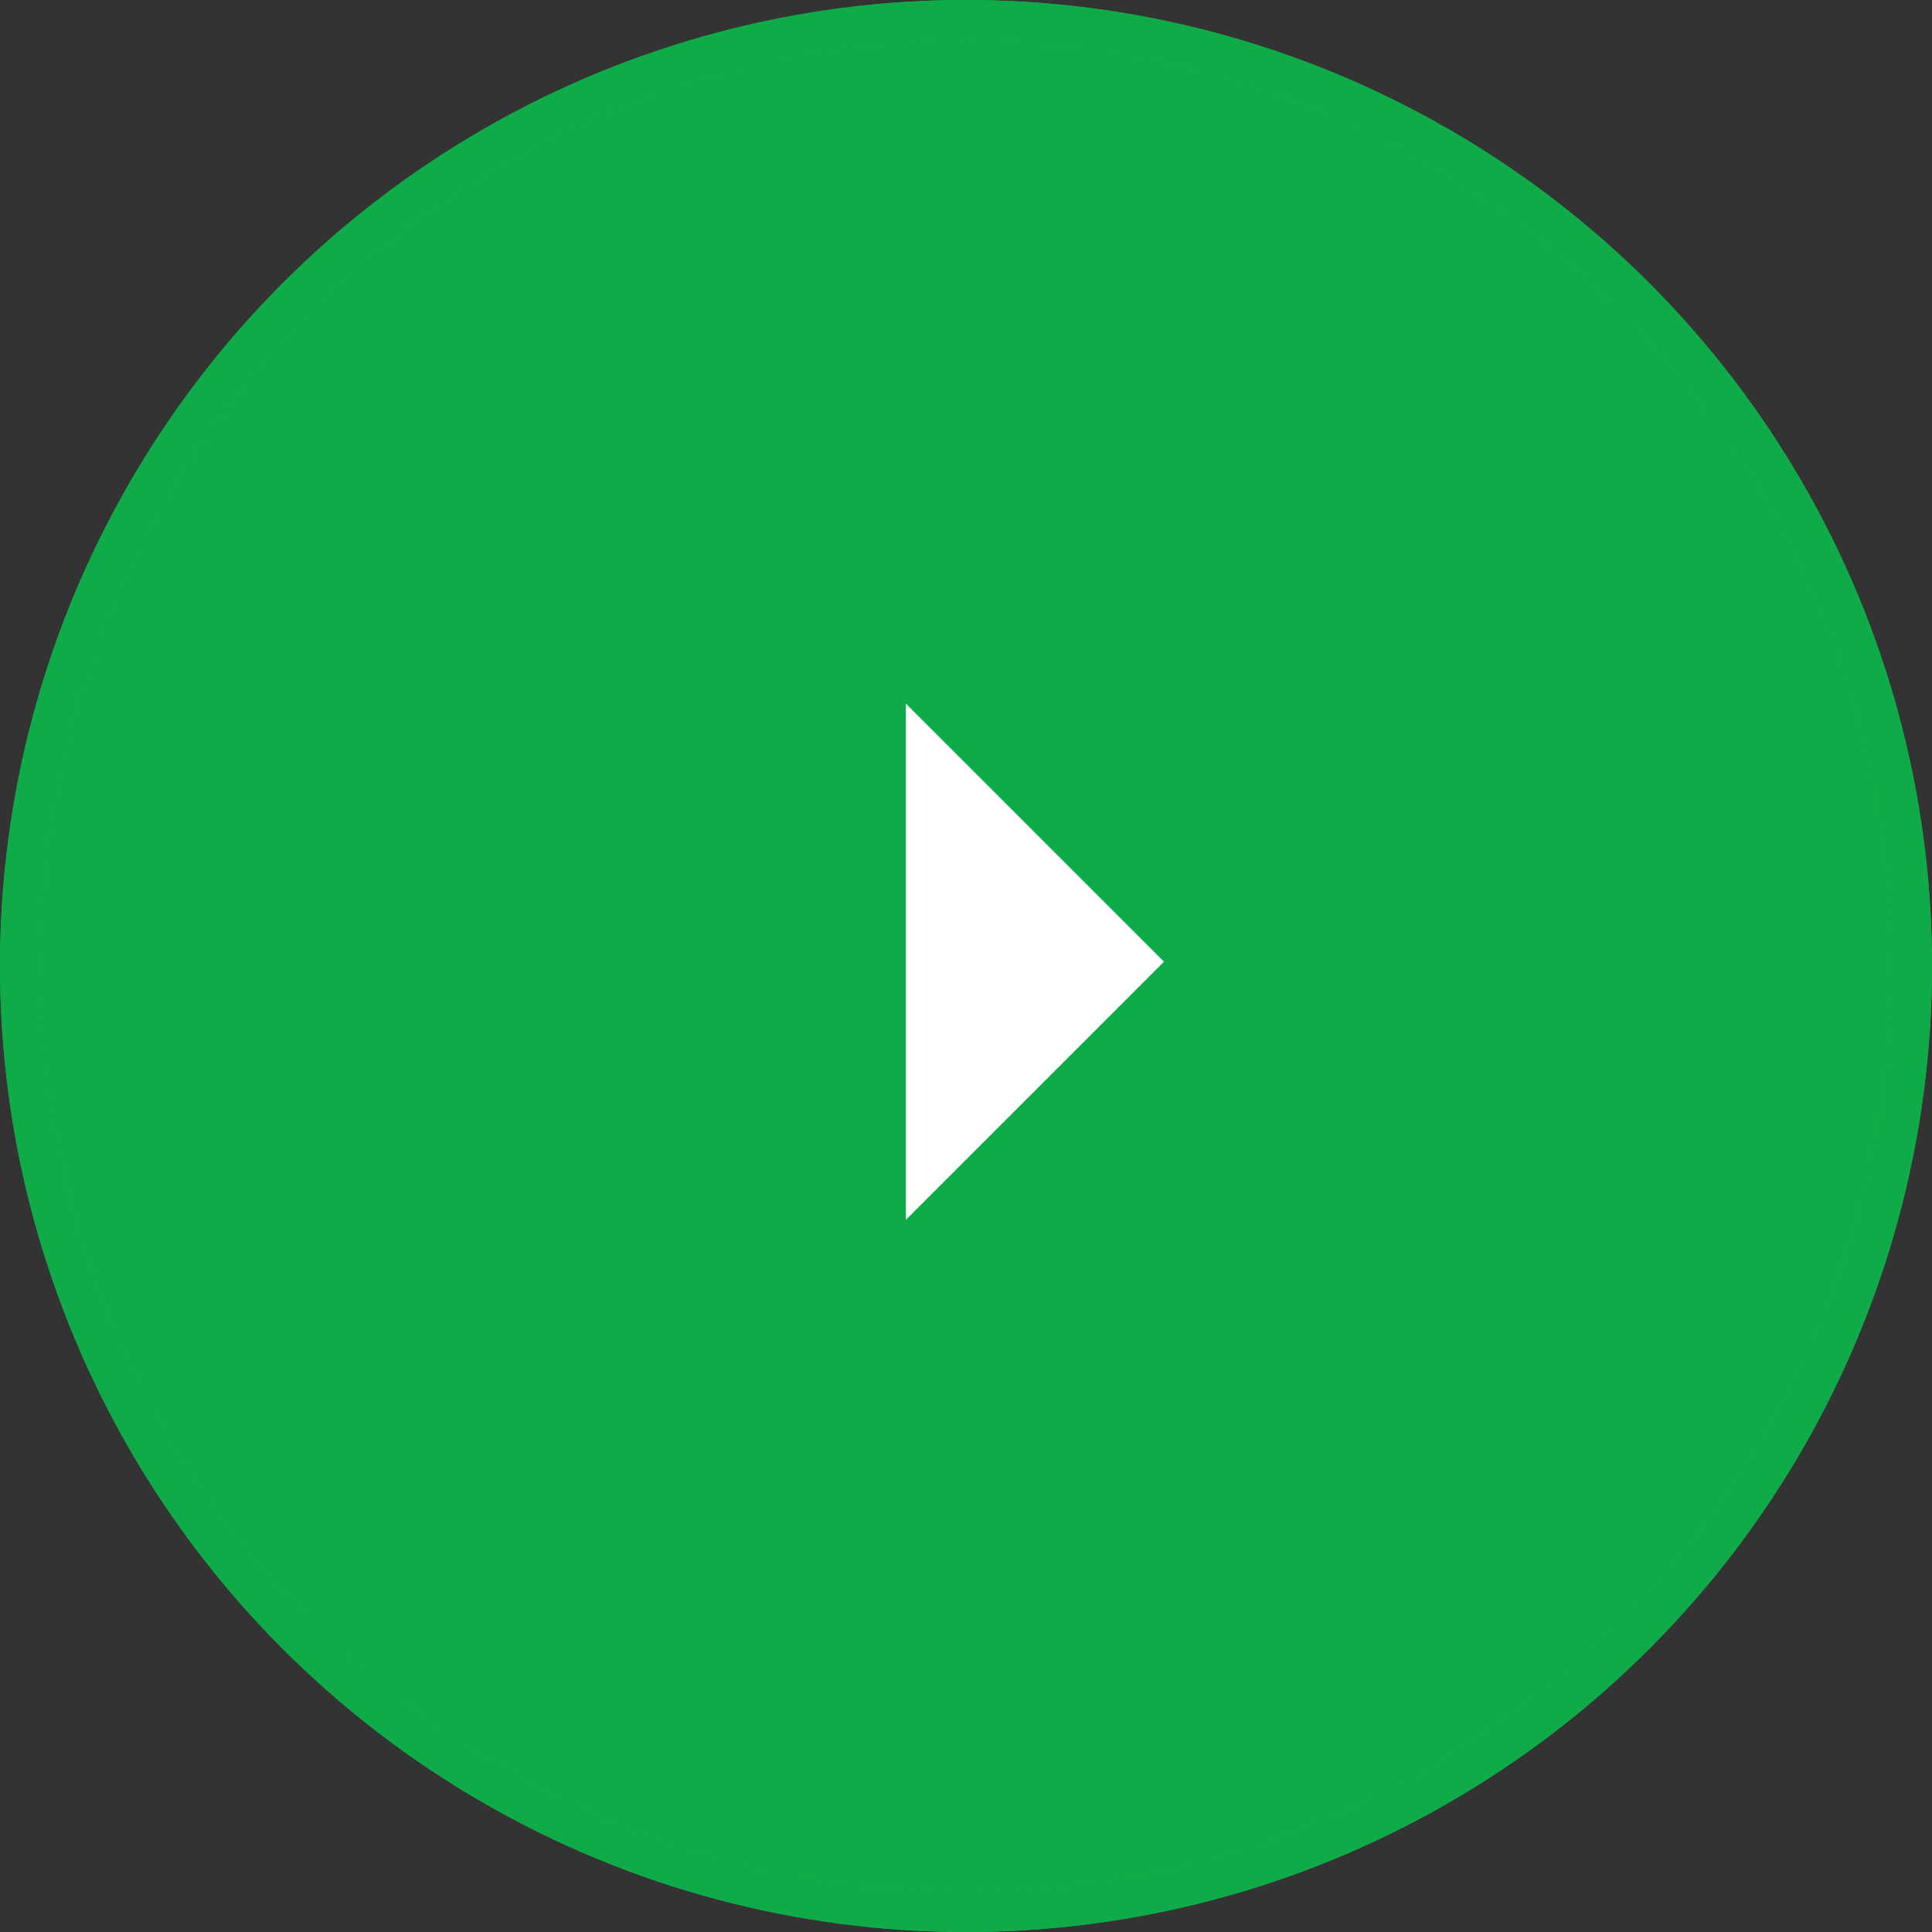
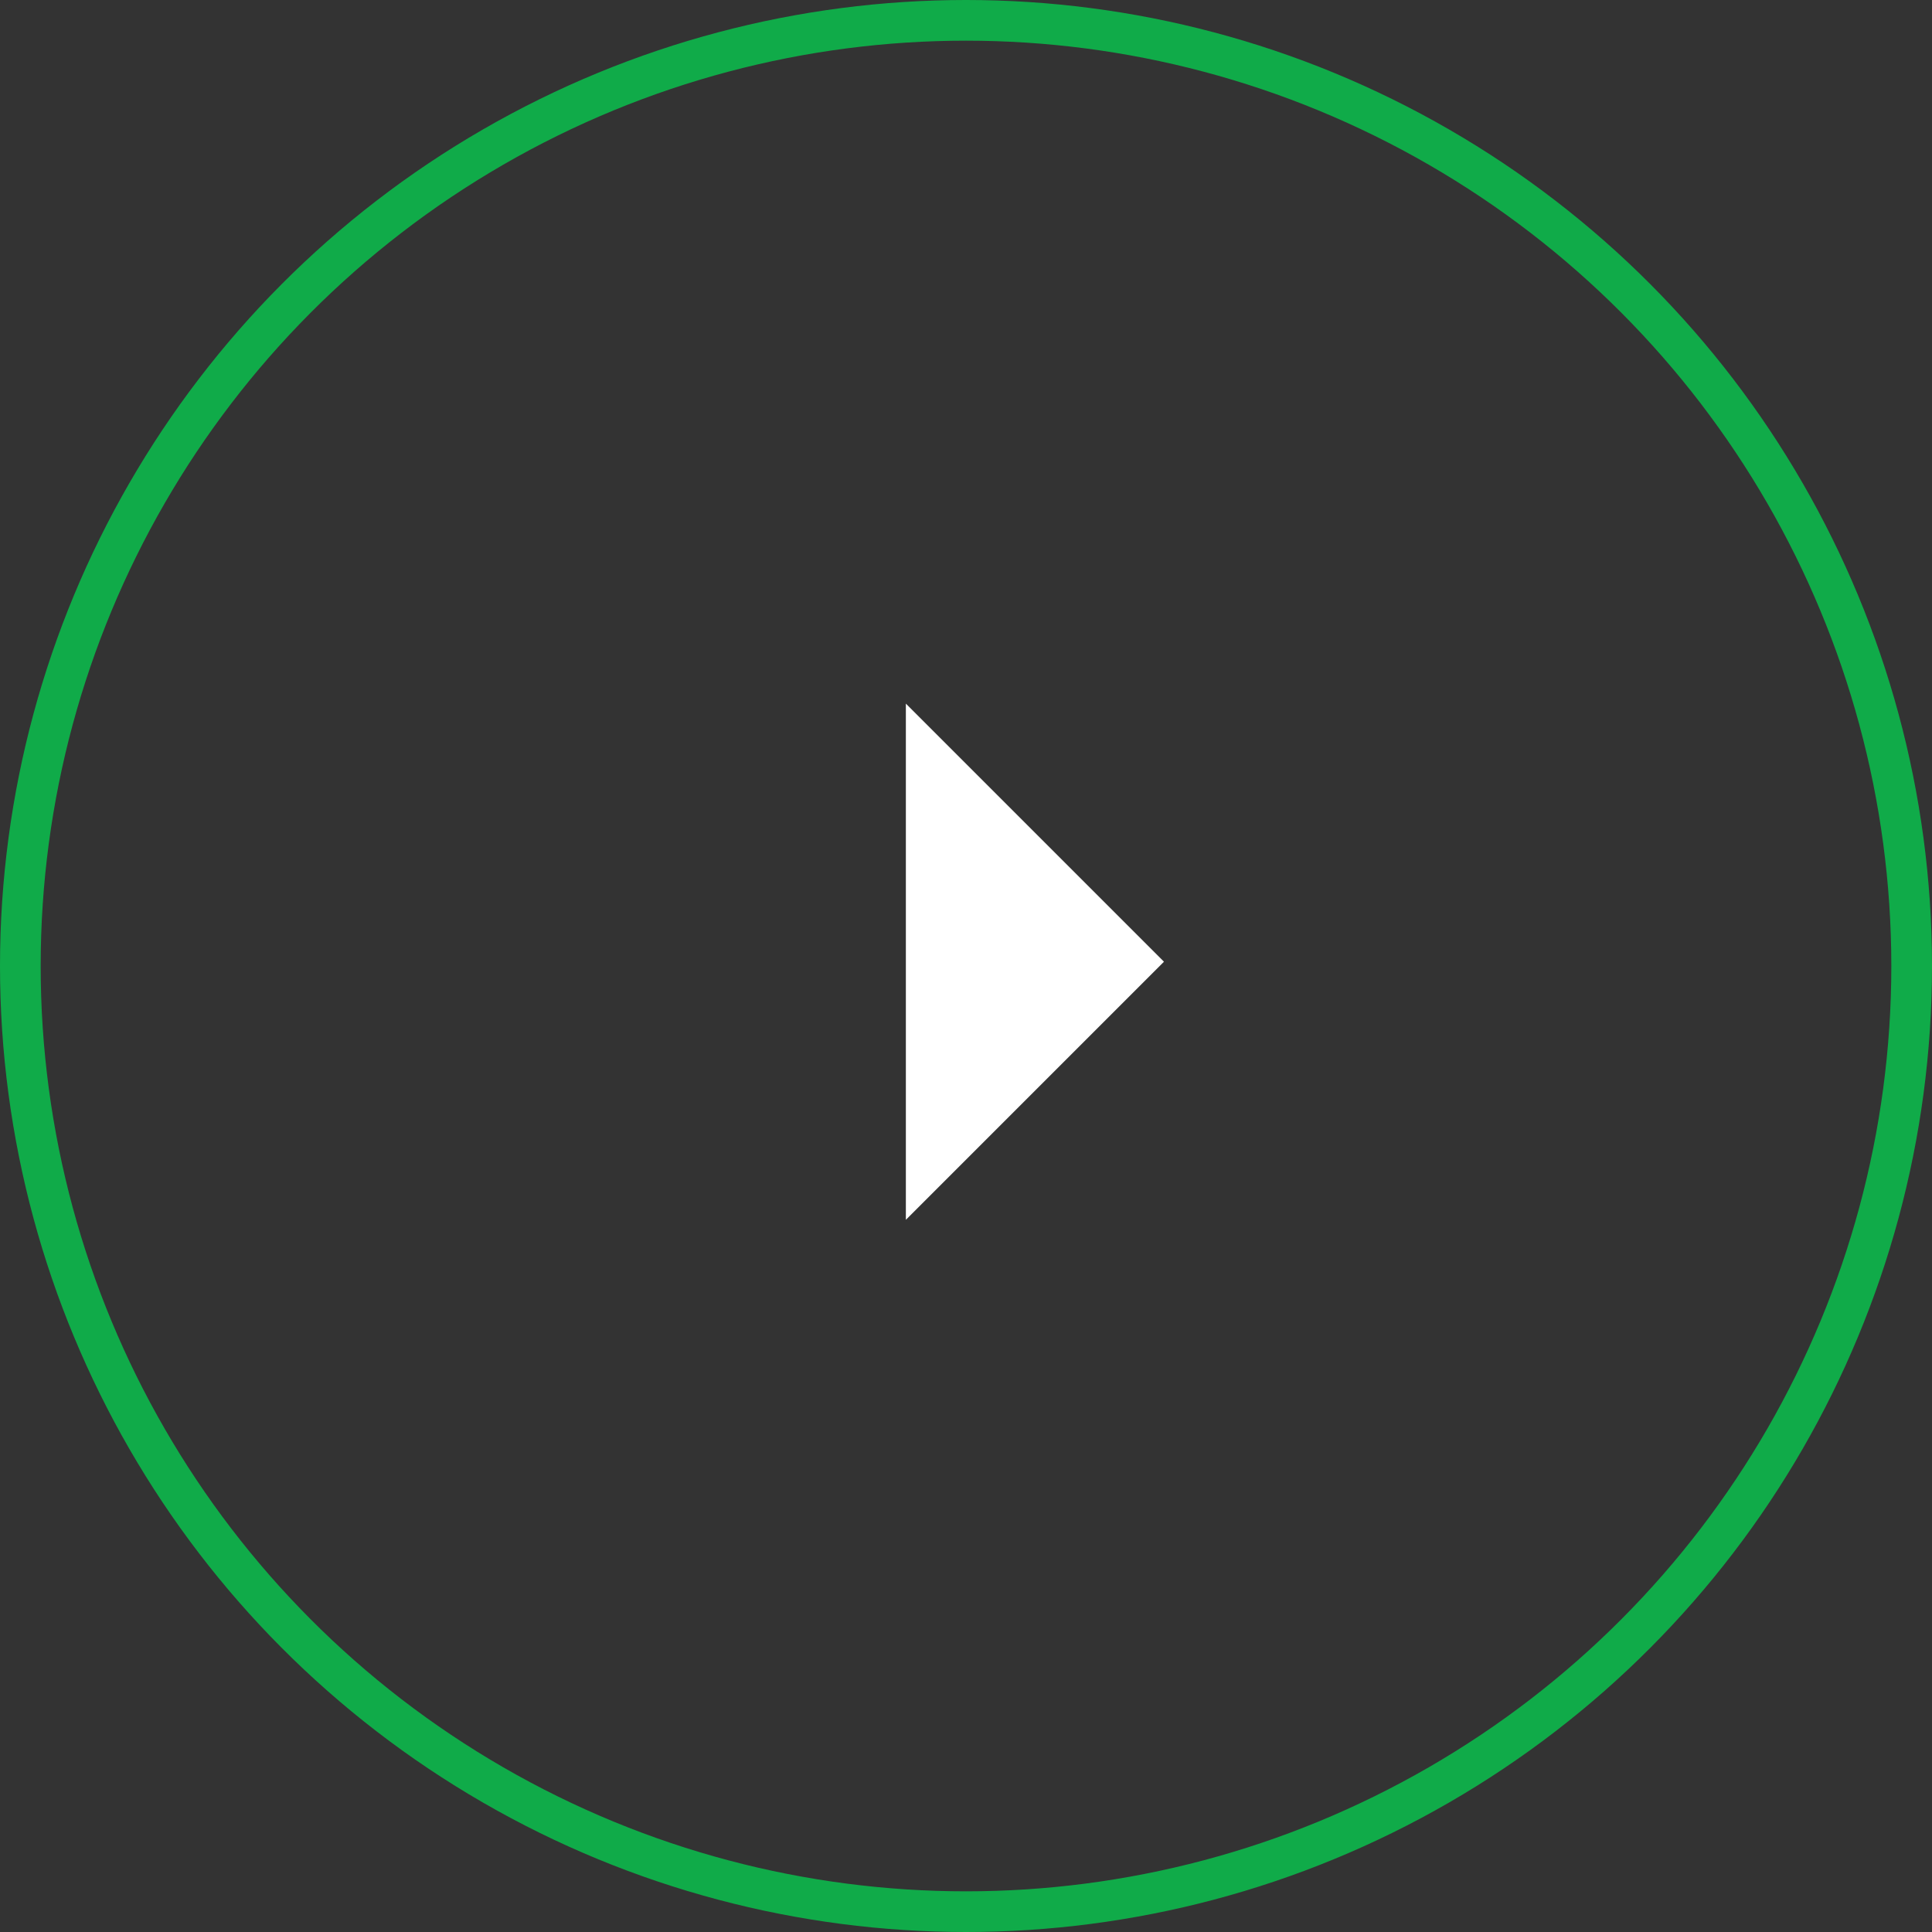
<svg xmlns="http://www.w3.org/2000/svg" width="95" height="95" viewBox="0 0 95 95">
  <rect x="0" y="0" width="95" height="95" fill="#333333" stroke="none" />
  <g id="Group_27" data-name="Group 27" transform="translate(-1878 -4106)">
    <g id="Ellipse_57" data-name="Ellipse 57" transform="translate(1878 4106)" fill="#0dac48" stroke="#10ab49" stroke-width="2">
-       <circle cx="47.5" cy="47.5" r="47.5" stroke="none" />
      <circle cx="47.5" cy="47.5" r="46.5" fill="none" />
    </g>
    <path id="arrow_left_24dp_000000_FILL0_wght400_GRAD0_opsz24" d="M360-654.618l12.691-12.691L360-680Z" transform="translate(1562.543 4820.598)" fill="#fff" />
  </g>
</svg>